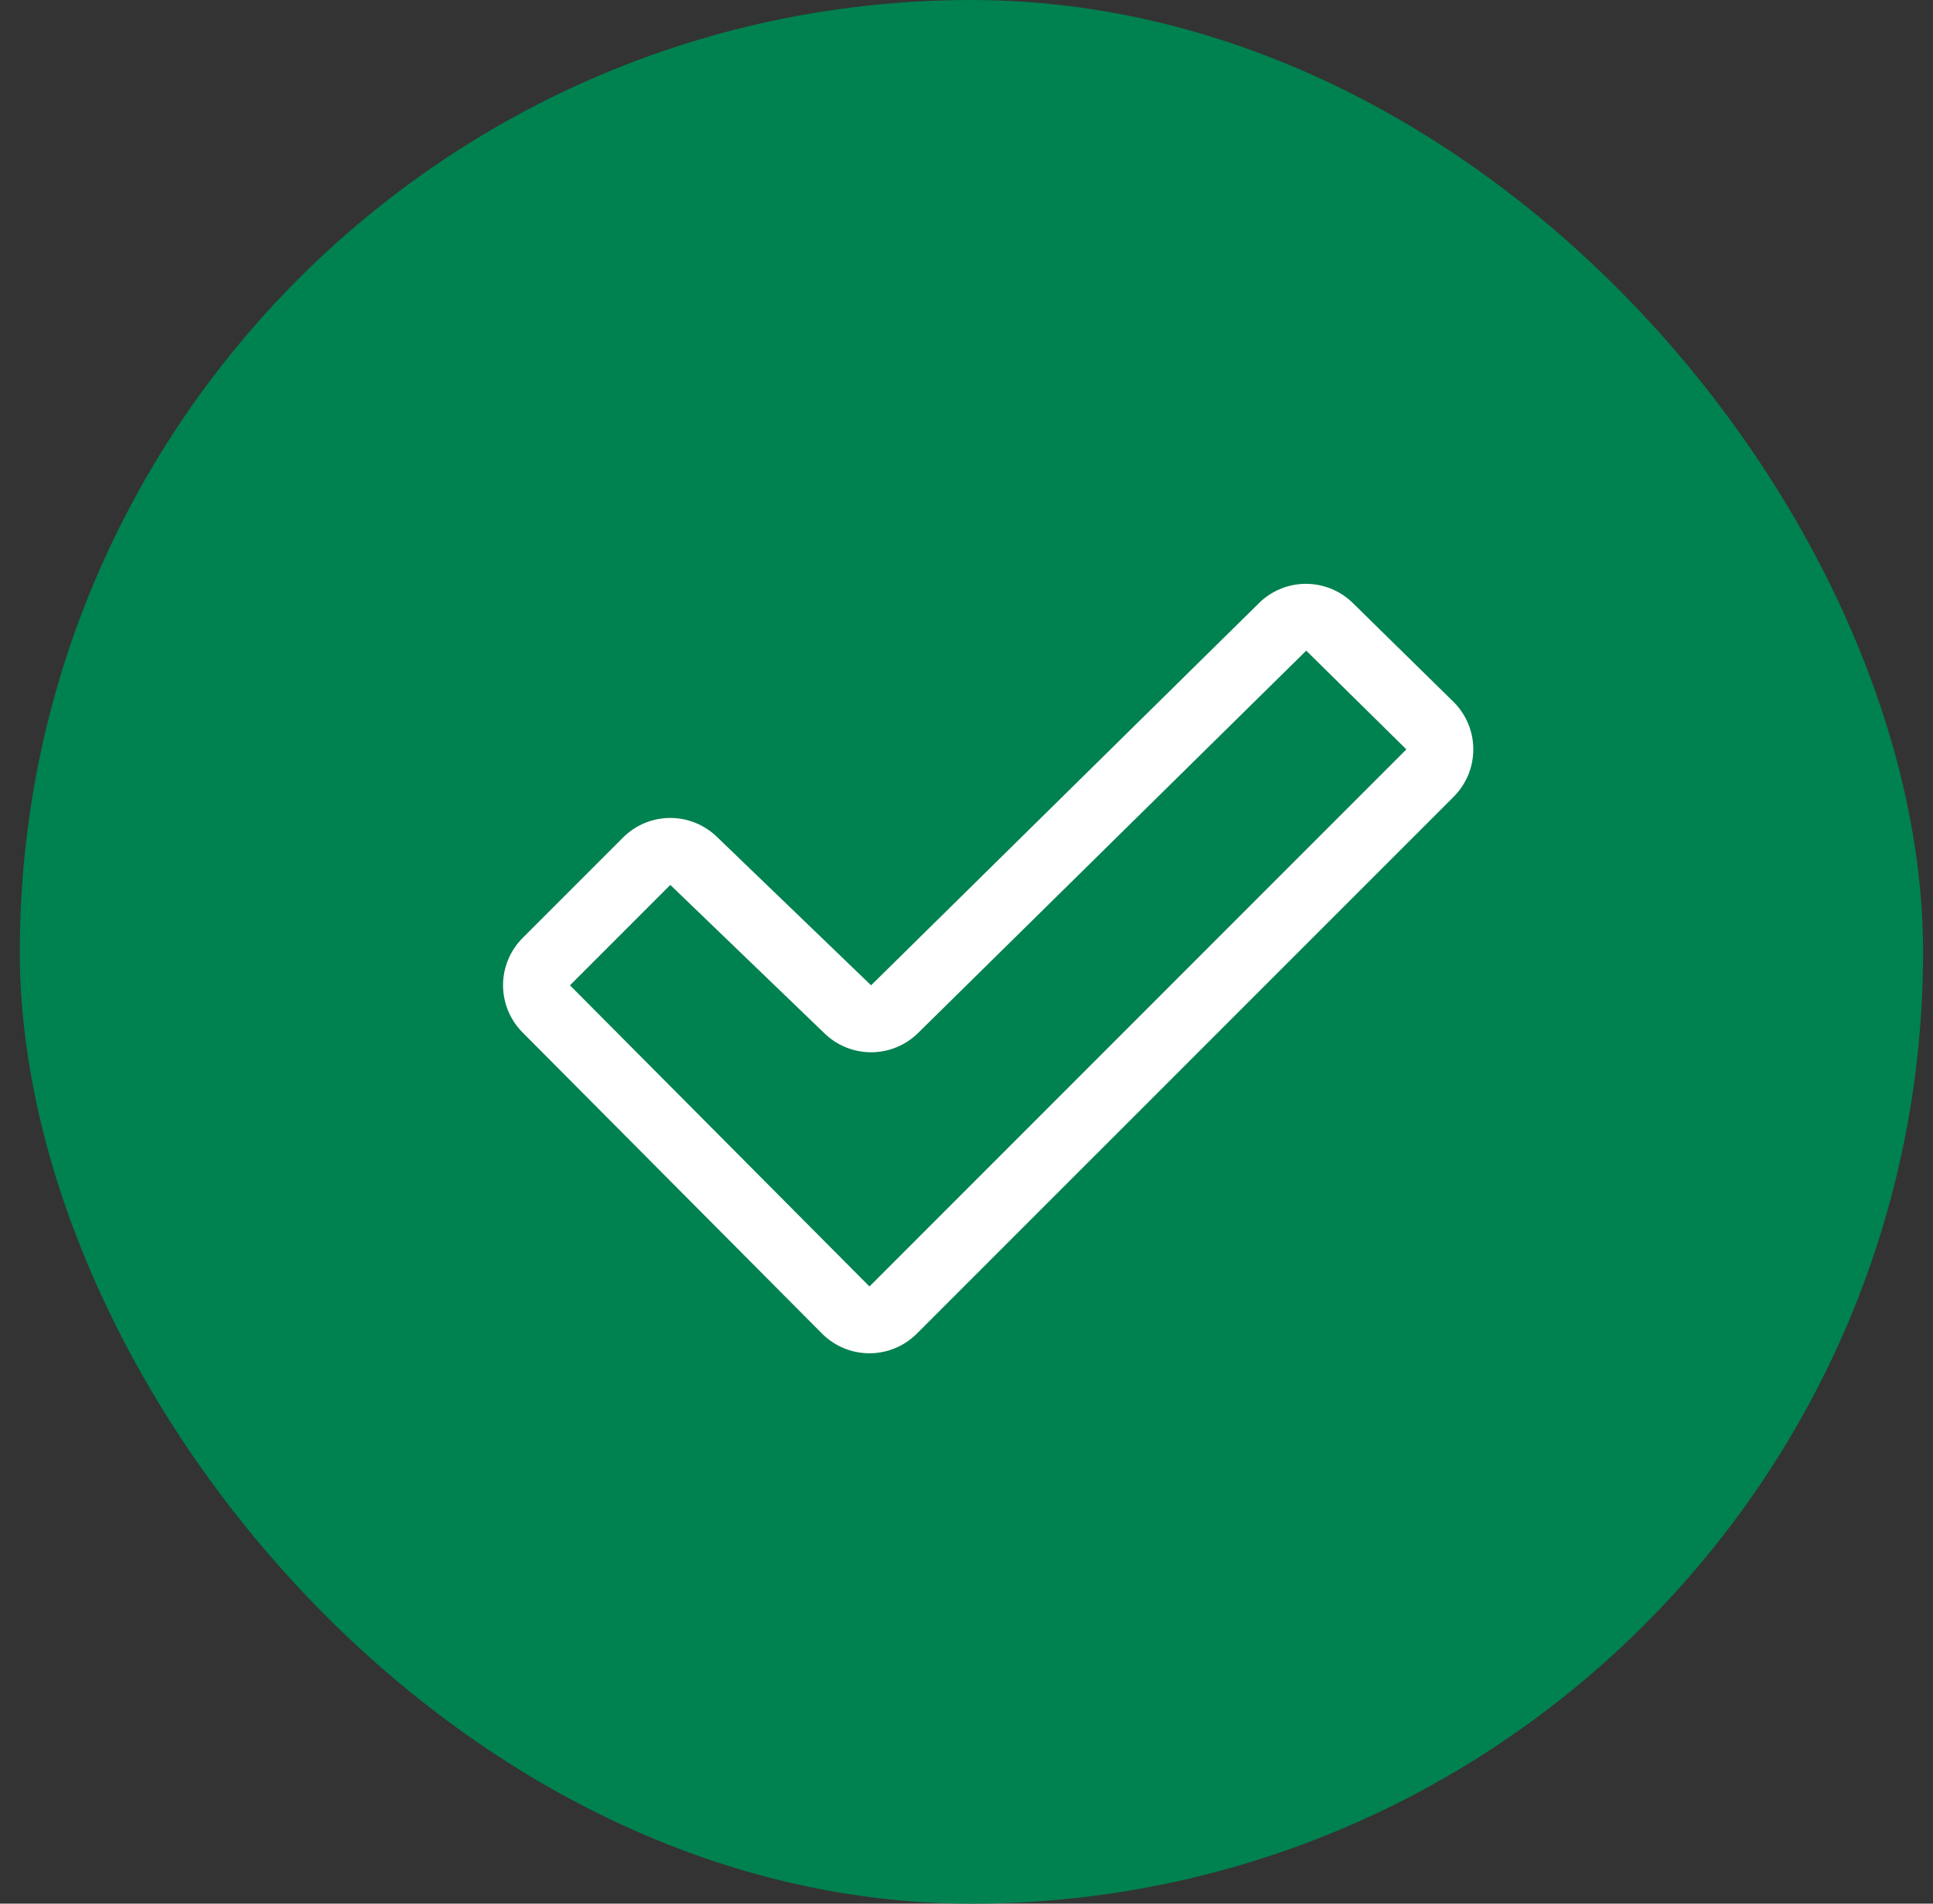
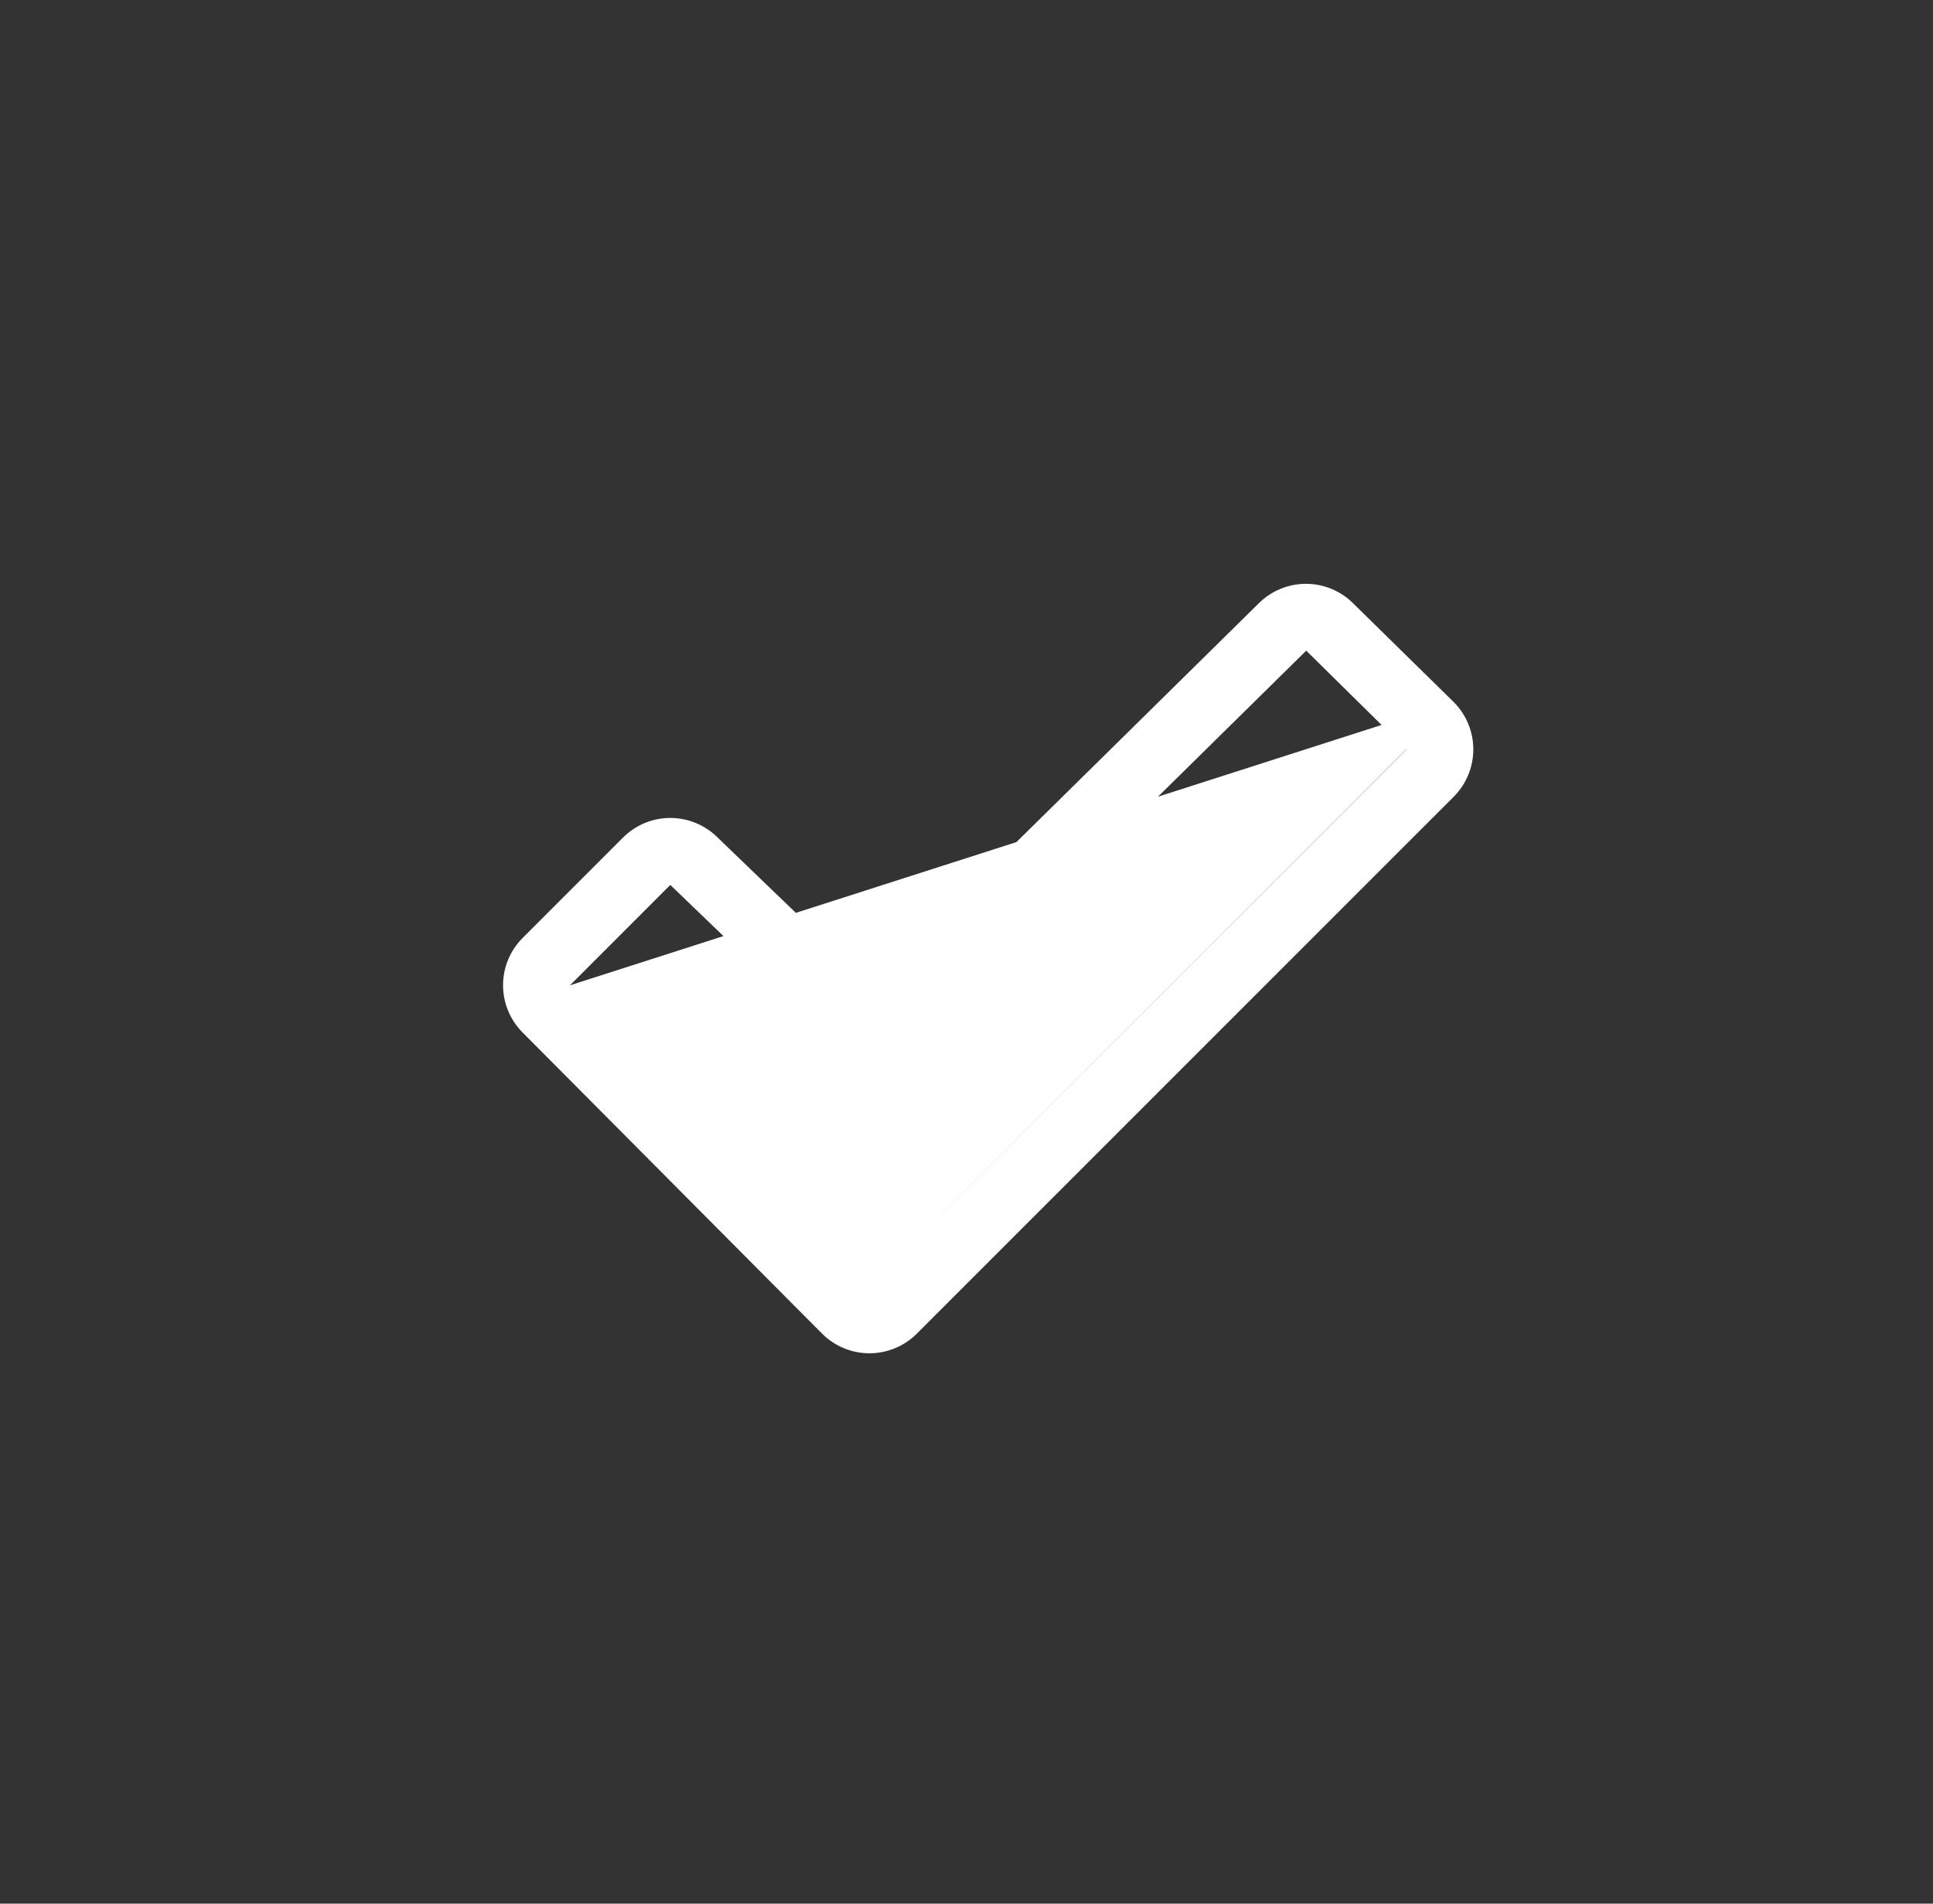
<svg xmlns="http://www.w3.org/2000/svg" width="65" height="64" viewBox="0 0 65 64" fill="none">
  <rect x="0" y="0" width="65" height="64" fill="#333333" stroke="none" />
-   <rect x="0.666" width="64" height="64" rx="32" fill="#008150" />
-   <path d="M48.877 23.597L45.502 20.284C45.08 19.864 44.509 19.628 43.914 19.628C43.319 19.628 42.748 19.864 42.327 20.284L29.291 33.126L29.275 33.11L24.123 28.15C23.7 27.732 23.129 27.498 22.534 27.499C21.939 27.501 21.369 27.738 20.949 28.159L17.574 31.534C17.153 31.956 16.916 32.527 16.916 33.123C16.916 33.719 17.153 34.291 17.574 34.713L27.645 44.838C27.854 45.047 28.102 45.213 28.375 45.326C28.648 45.439 28.941 45.497 29.236 45.497C29.532 45.497 29.825 45.439 30.098 45.326C30.371 45.213 30.619 45.047 30.828 44.838L48.884 26.785C49.093 26.575 49.259 26.326 49.372 26.053C49.485 25.779 49.543 25.485 49.542 25.189C49.542 24.893 49.483 24.6 49.368 24.327C49.254 24.053 49.087 23.805 48.877 23.597ZM29.237 43.251L19.166 33.126L22.541 29.75L22.556 29.766L27.709 34.726C28.13 35.143 28.699 35.377 29.292 35.377C29.885 35.377 30.454 35.143 30.875 34.726L43.924 21.875L47.291 25.194L29.237 43.251Z" fill="white" />
+   <path d="M48.877 23.597L45.502 20.284C45.08 19.864 44.509 19.628 43.914 19.628C43.319 19.628 42.748 19.864 42.327 20.284L29.291 33.126L29.275 33.11L24.123 28.15C23.7 27.732 23.129 27.498 22.534 27.499C21.939 27.501 21.369 27.738 20.949 28.159L17.574 31.534C17.153 31.956 16.916 32.527 16.916 33.123C16.916 33.719 17.153 34.291 17.574 34.713L27.645 44.838C27.854 45.047 28.102 45.213 28.375 45.326C28.648 45.439 28.941 45.497 29.236 45.497C29.532 45.497 29.825 45.439 30.098 45.326C30.371 45.213 30.619 45.047 30.828 44.838L48.884 26.785C49.093 26.575 49.259 26.326 49.372 26.053C49.485 25.779 49.543 25.485 49.542 25.189C49.542 24.893 49.483 24.6 49.368 24.327C49.254 24.053 49.087 23.805 48.877 23.597ZL19.166 33.126L22.541 29.75L22.556 29.766L27.709 34.726C28.13 35.143 28.699 35.377 29.292 35.377C29.885 35.377 30.454 35.143 30.875 34.726L43.924 21.875L47.291 25.194L29.237 43.251Z" fill="white" />
</svg>